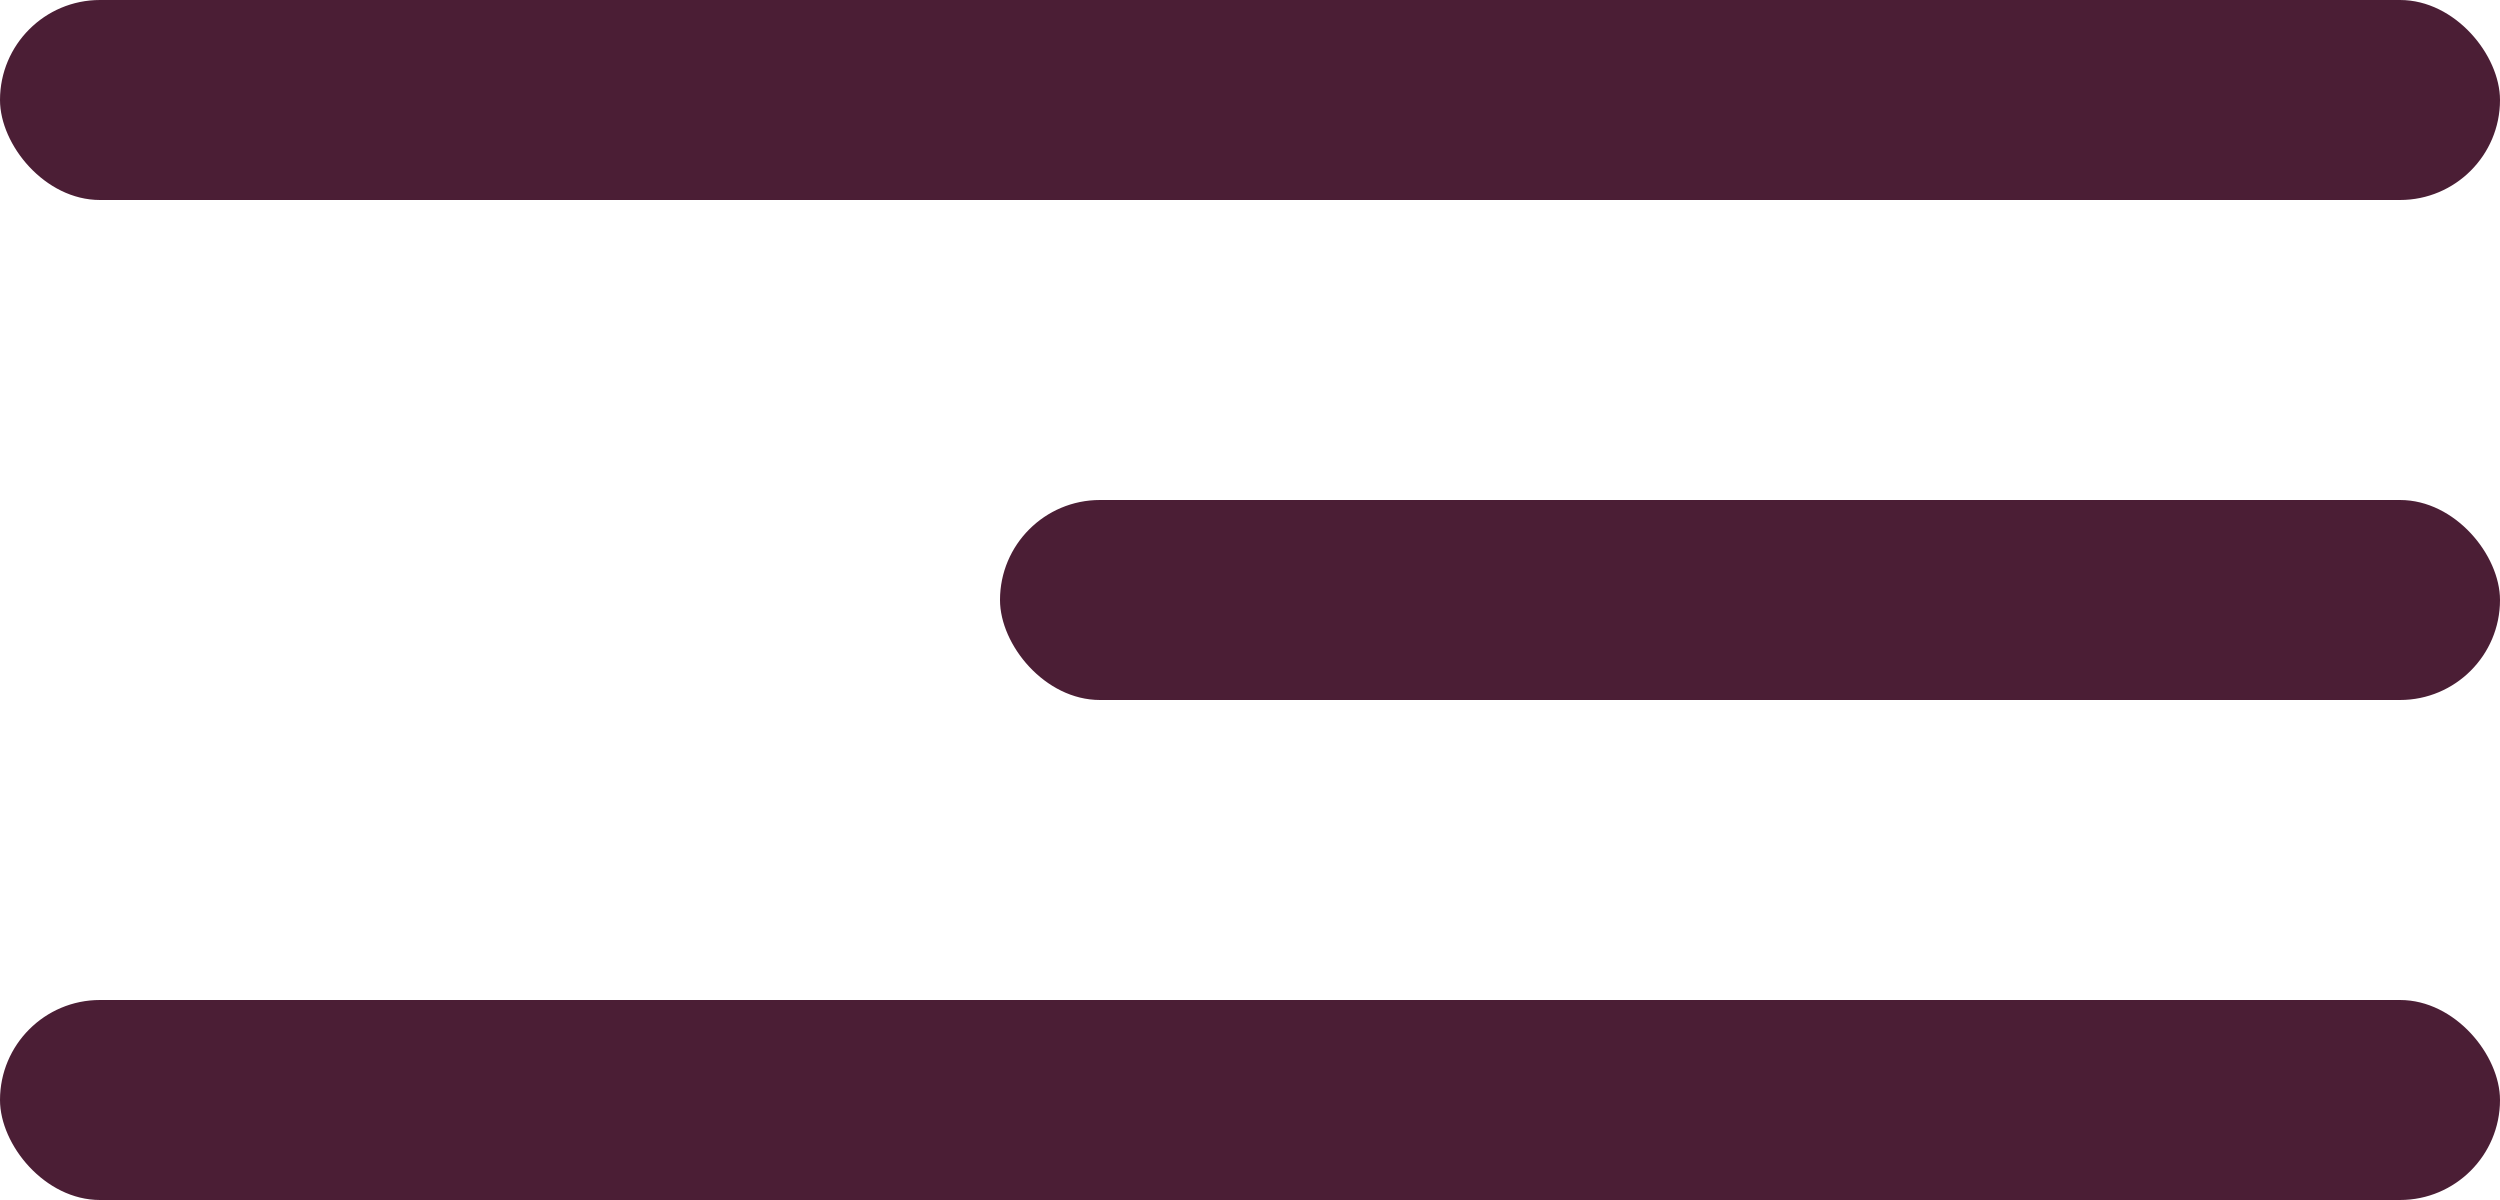
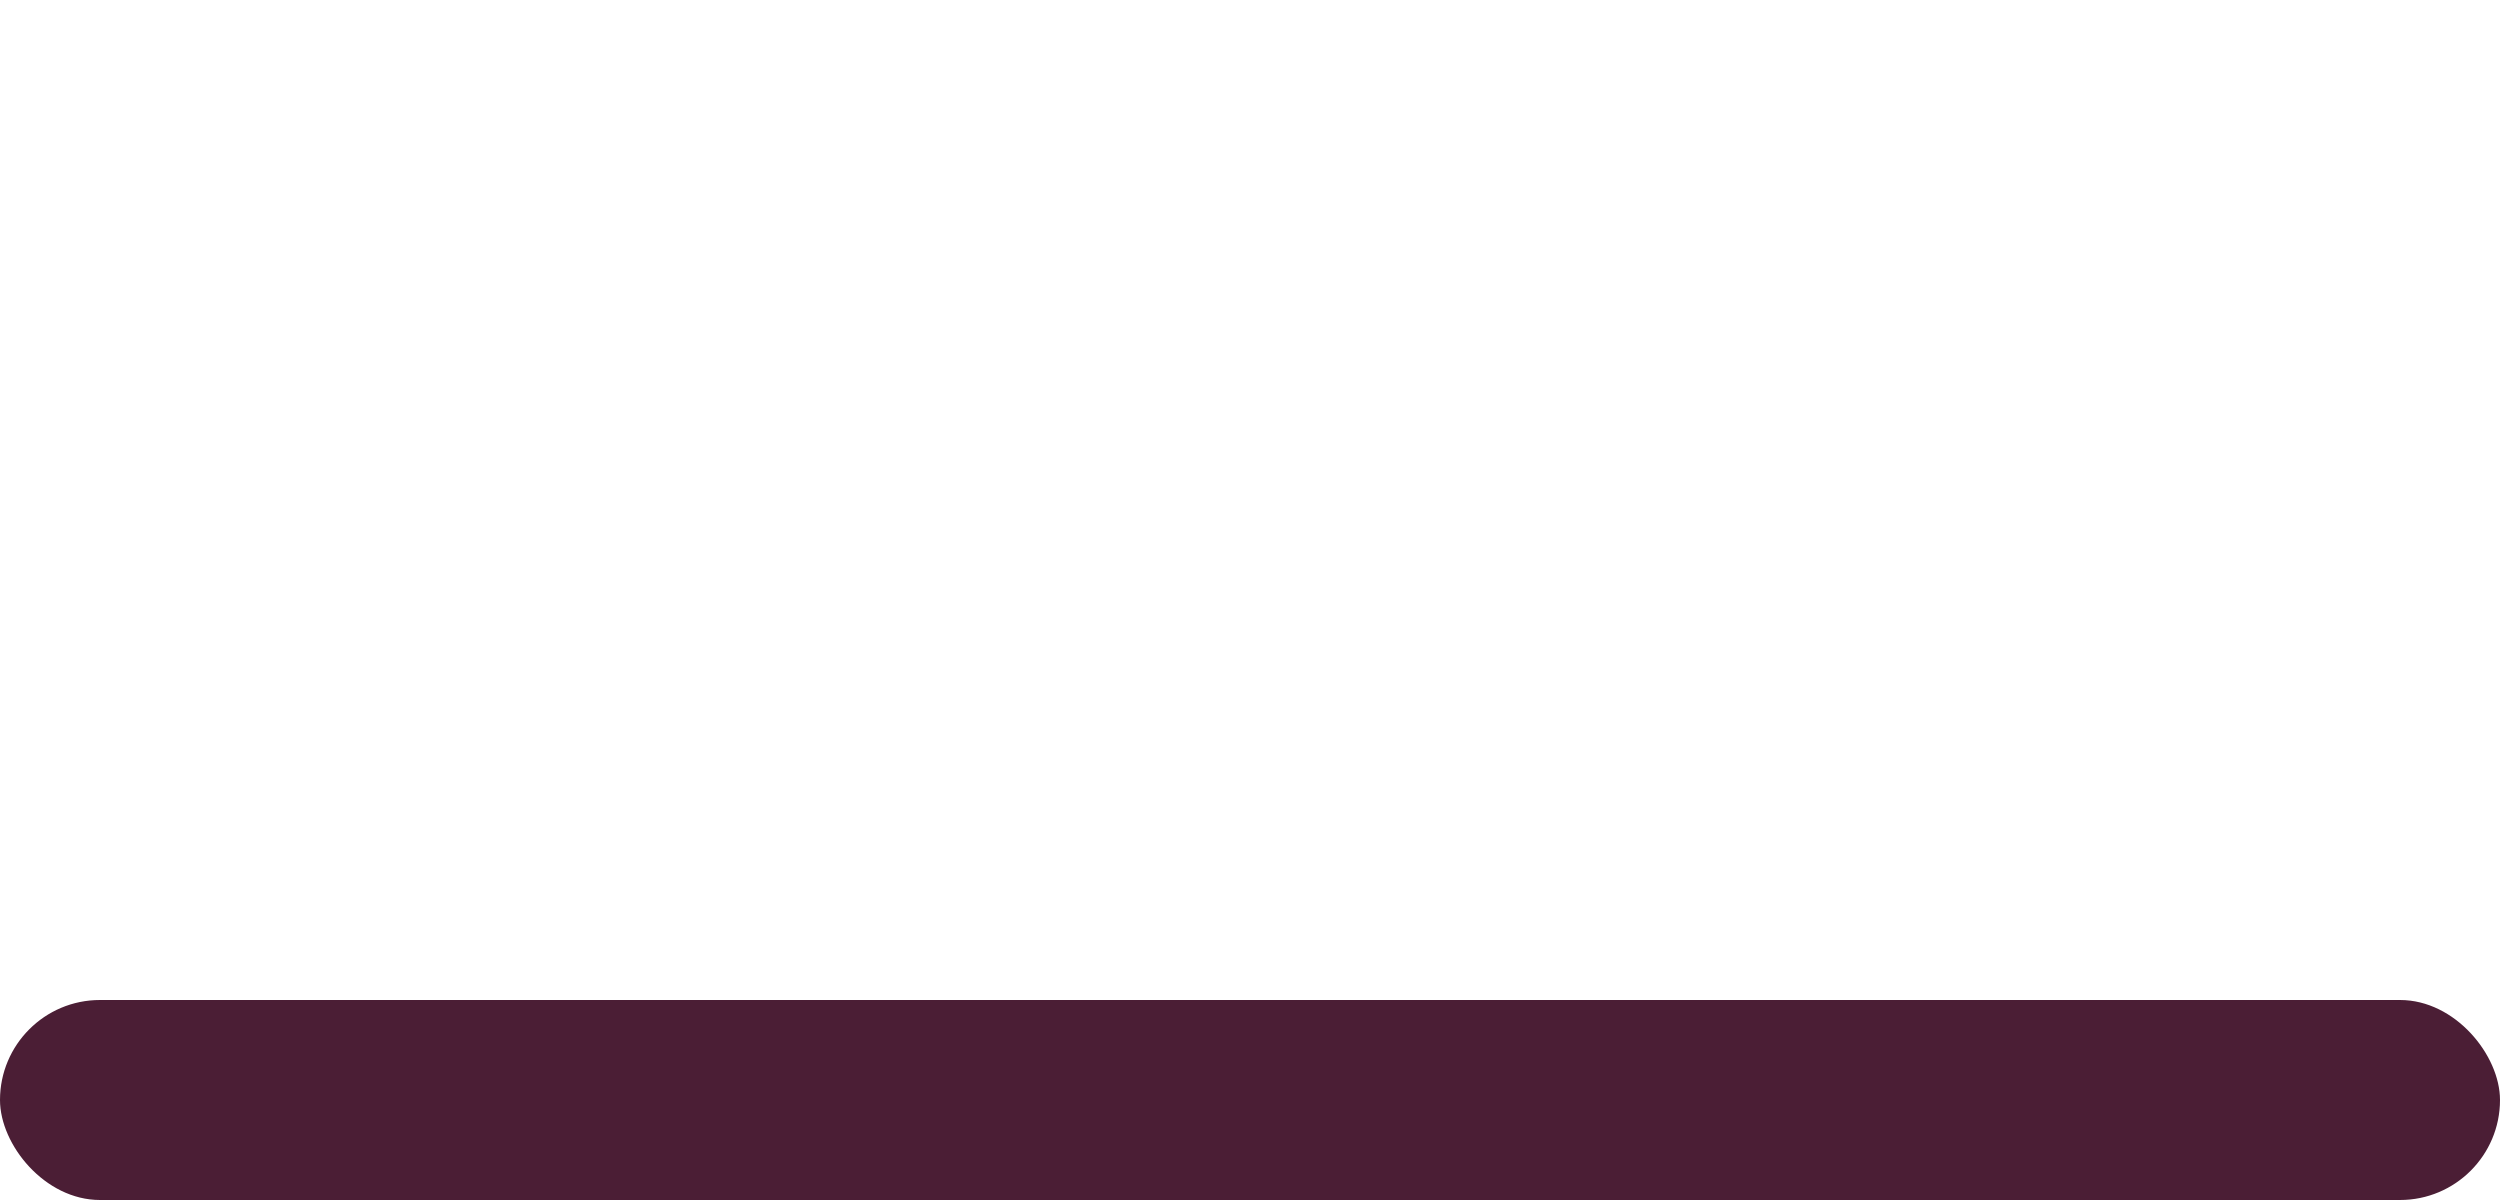
<svg xmlns="http://www.w3.org/2000/svg" width="25" height="12" viewBox="0 0 25 12" fill="none">
-   <rect width="25" height="2" rx="1" fill="#4B1E35" />
-   <rect x="10" y="5" width="15" height="2" rx="1" fill="#4B1E35" />
  <rect y="10" width="25" height="2" rx="1" fill="#4B1E35" />
</svg>